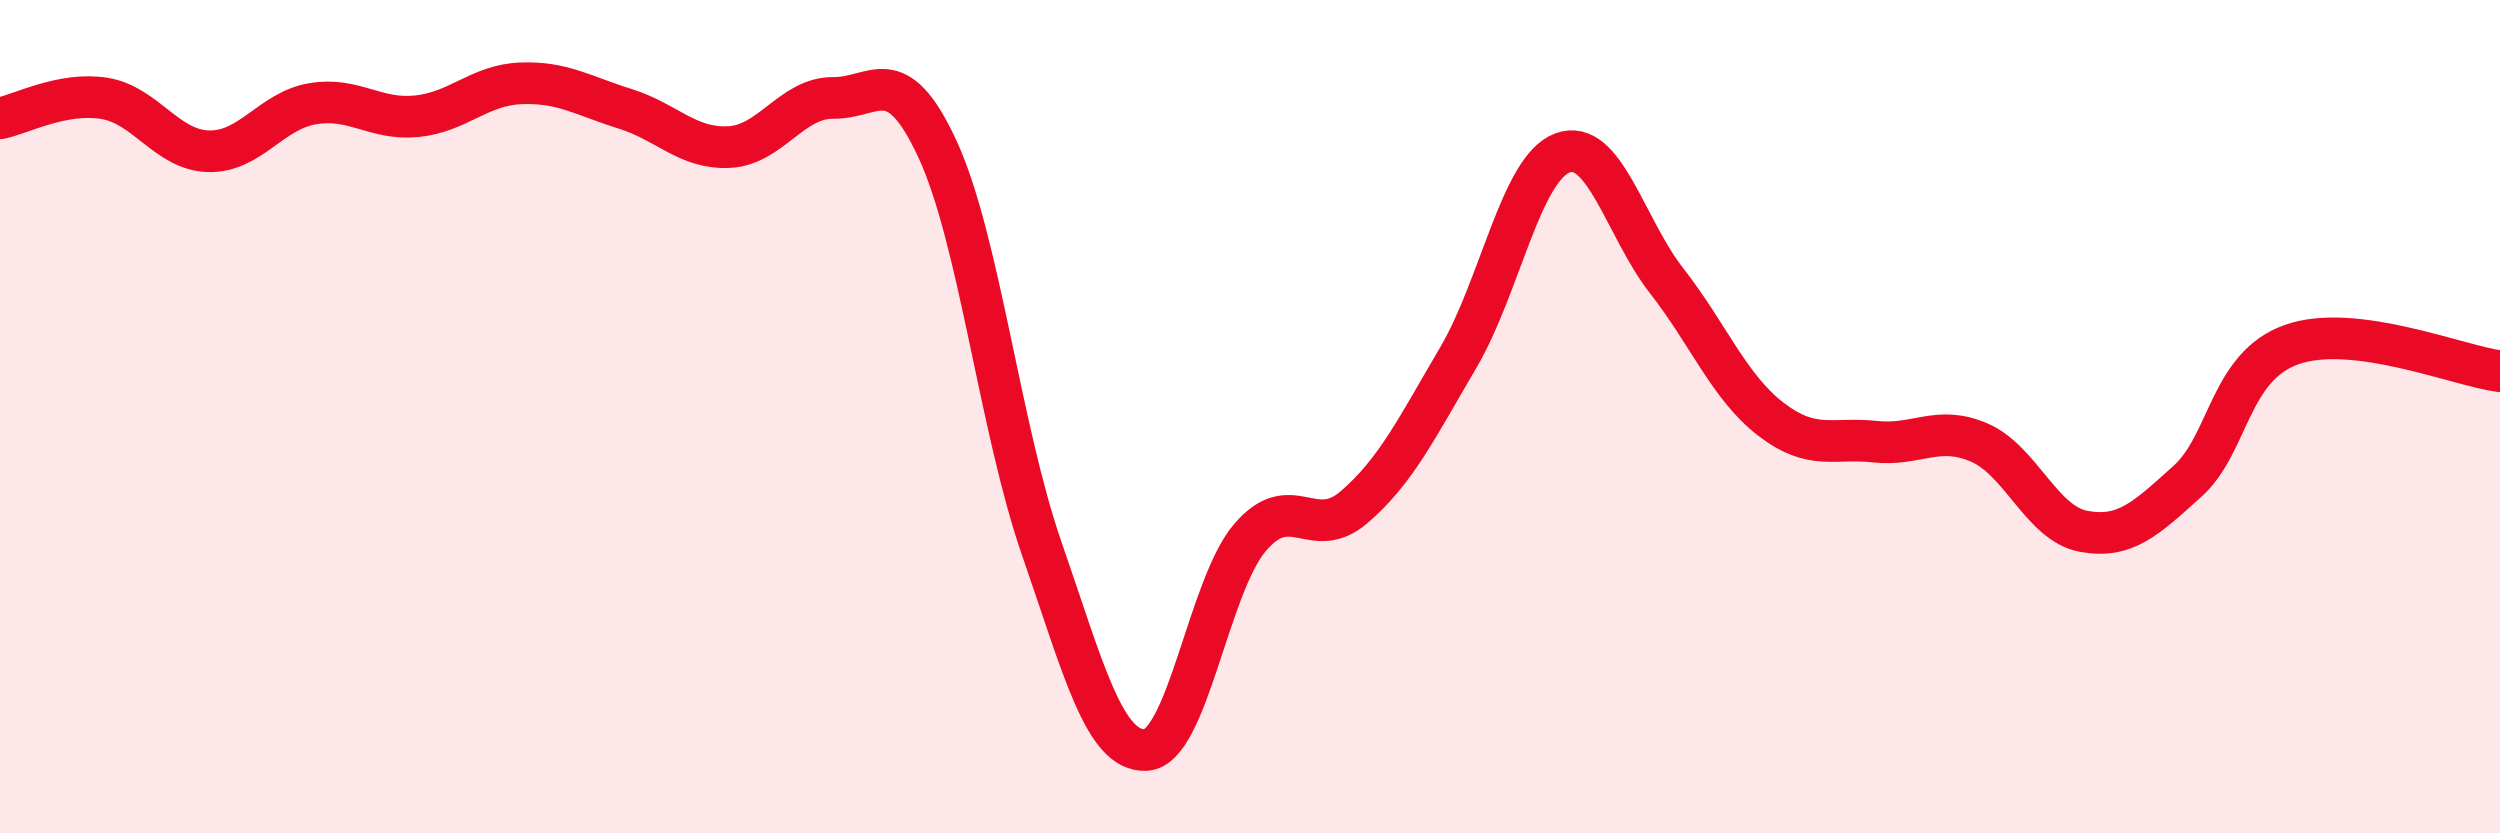
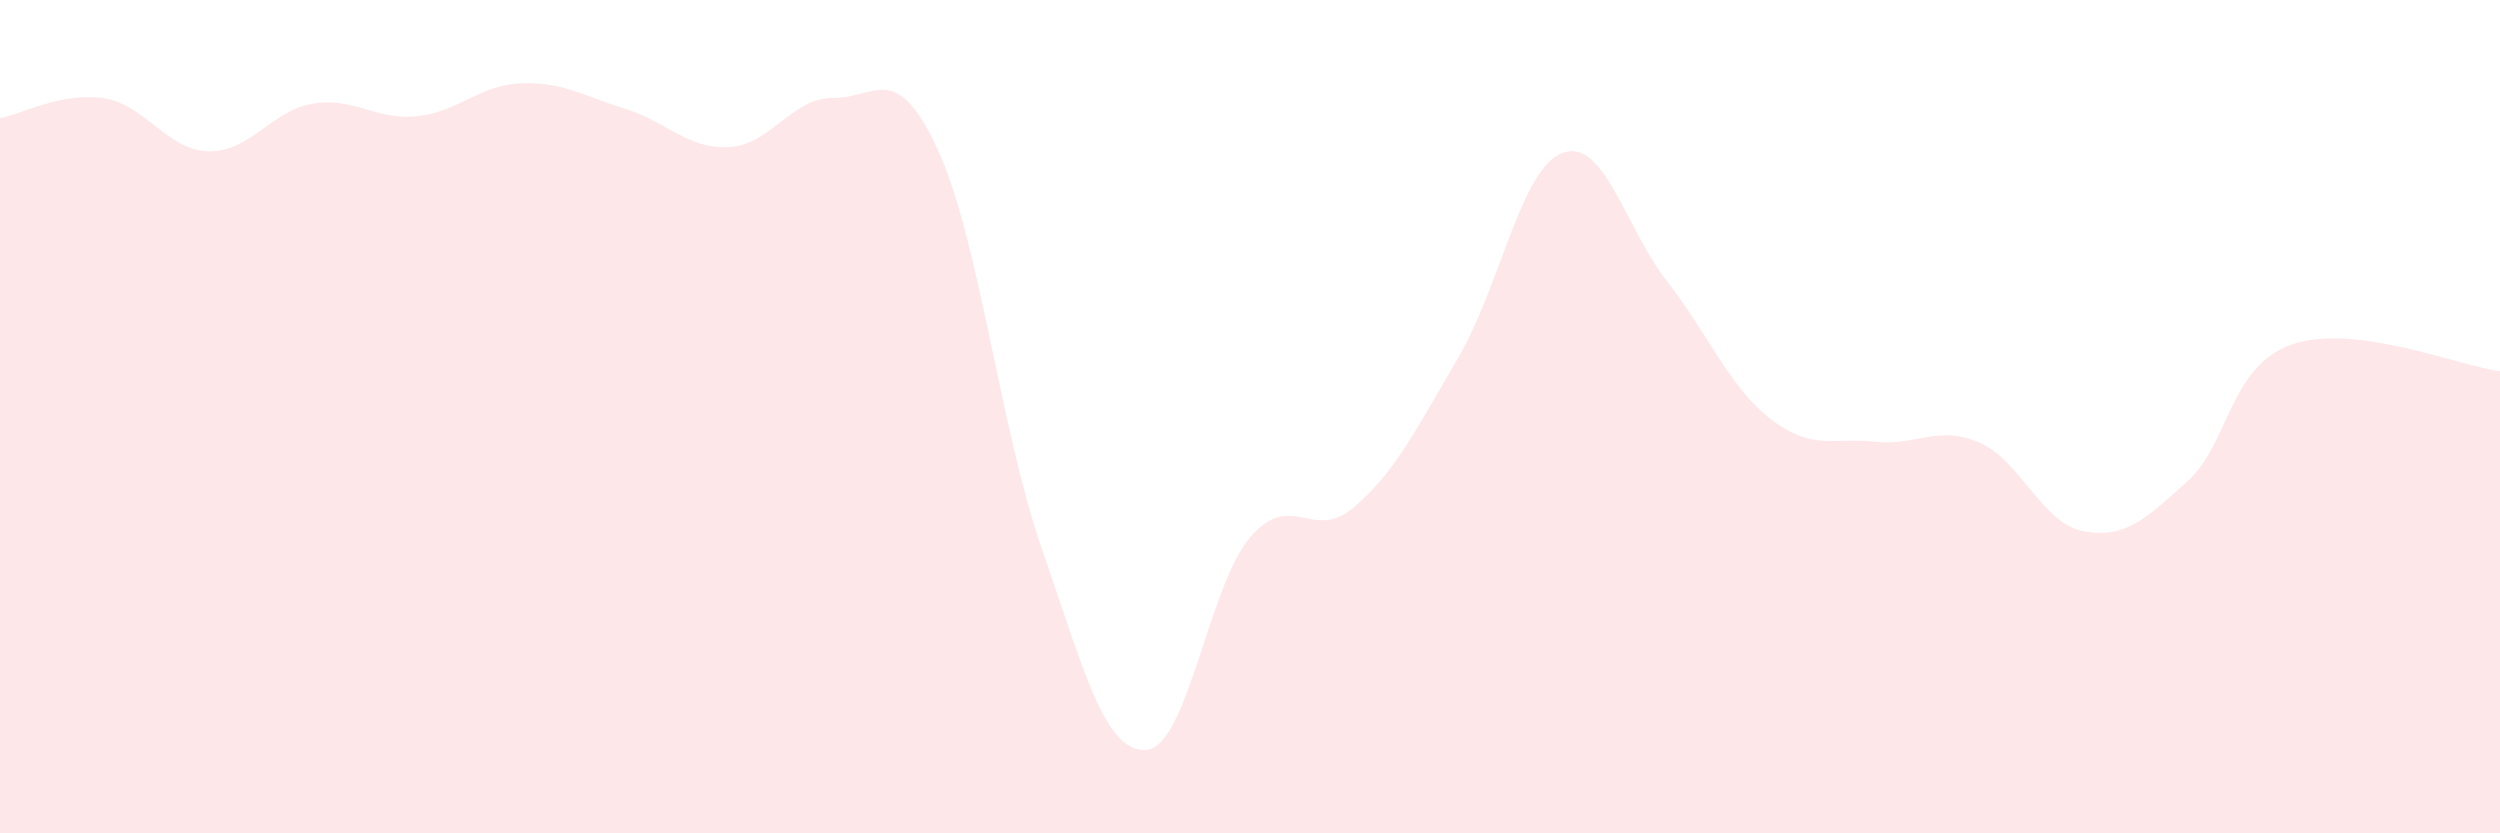
<svg xmlns="http://www.w3.org/2000/svg" width="60" height="20" viewBox="0 0 60 20">
  <path d="M 0,2.84 C 0.5,2.74 1.5,2.2 2.5,2.36 C 3.5,2.52 4,3.6 5,3.63 C 6,3.66 6.5,2.66 7.5,2.49 C 8.5,2.32 9,2.89 10,2.79 C 11,2.69 11.5,2.04 12.5,2 C 13.5,1.96 14,2.3 15,2.61 C 16,2.92 16.5,3.58 17.5,3.53 C 18.5,3.48 19,2.34 20,2.35 C 21,2.36 21.5,1.42 22.5,3.58 C 23.5,5.74 24,10.28 25,13.16 C 26,16.04 26.5,18.05 27.5,18 C 28.5,17.95 29,14.07 30,12.9 C 31,11.73 31.5,13.03 32.5,12.17 C 33.5,11.31 34,10.28 35,8.58 C 36,6.88 36.5,4.04 37.5,3.67 C 38.5,3.3 39,5.46 40,6.74 C 41,8.02 41.5,9.29 42.5,10.06 C 43.5,10.83 44,10.49 45,10.6 C 46,10.71 46.5,10.19 47.5,10.62 C 48.5,11.05 49,12.56 50,12.75 C 51,12.94 51.5,12.45 52.5,11.55 C 53.5,10.65 53.5,8.8 55,8.27 C 56.5,7.74 59,8.78 60,8.91L60 20L0 20Z" fill="#EB0A25" opacity="0.1" stroke-linecap="round" stroke-linejoin="round" />
-   <path d="M 0,2.84 C 0.5,2.74 1.5,2.2 2.5,2.36 C 3.5,2.52 4,3.6 5,3.63 C 6,3.66 6.5,2.66 7.5,2.49 C 8.5,2.32 9,2.89 10,2.79 C 11,2.69 11.5,2.04 12.5,2 C 13.5,1.96 14,2.3 15,2.61 C 16,2.92 16.5,3.58 17.5,3.53 C 18.5,3.48 19,2.34 20,2.35 C 21,2.36 21.5,1.42 22.5,3.58 C 23.5,5.74 24,10.28 25,13.16 C 26,16.04 26.5,18.05 27.5,18 C 28.5,17.95 29,14.07 30,12.9 C 31,11.73 31.5,13.03 32.5,12.17 C 33.5,11.31 34,10.28 35,8.58 C 36,6.88 36.5,4.04 37.5,3.67 C 38.5,3.3 39,5.46 40,6.74 C 41,8.02 41.5,9.29 42.5,10.06 C 43.5,10.83 44,10.49 45,10.6 C 46,10.71 46.5,10.19 47.5,10.62 C 48.5,11.05 49,12.56 50,12.75 C 51,12.94 51.5,12.45 52.5,11.55 C 53.5,10.65 53.5,8.8 55,8.27 C 56.5,7.74 59,8.78 60,8.91" stroke="#EB0A25" stroke-width="1" fill="none" stroke-linecap="round" stroke-linejoin="round" />
</svg>